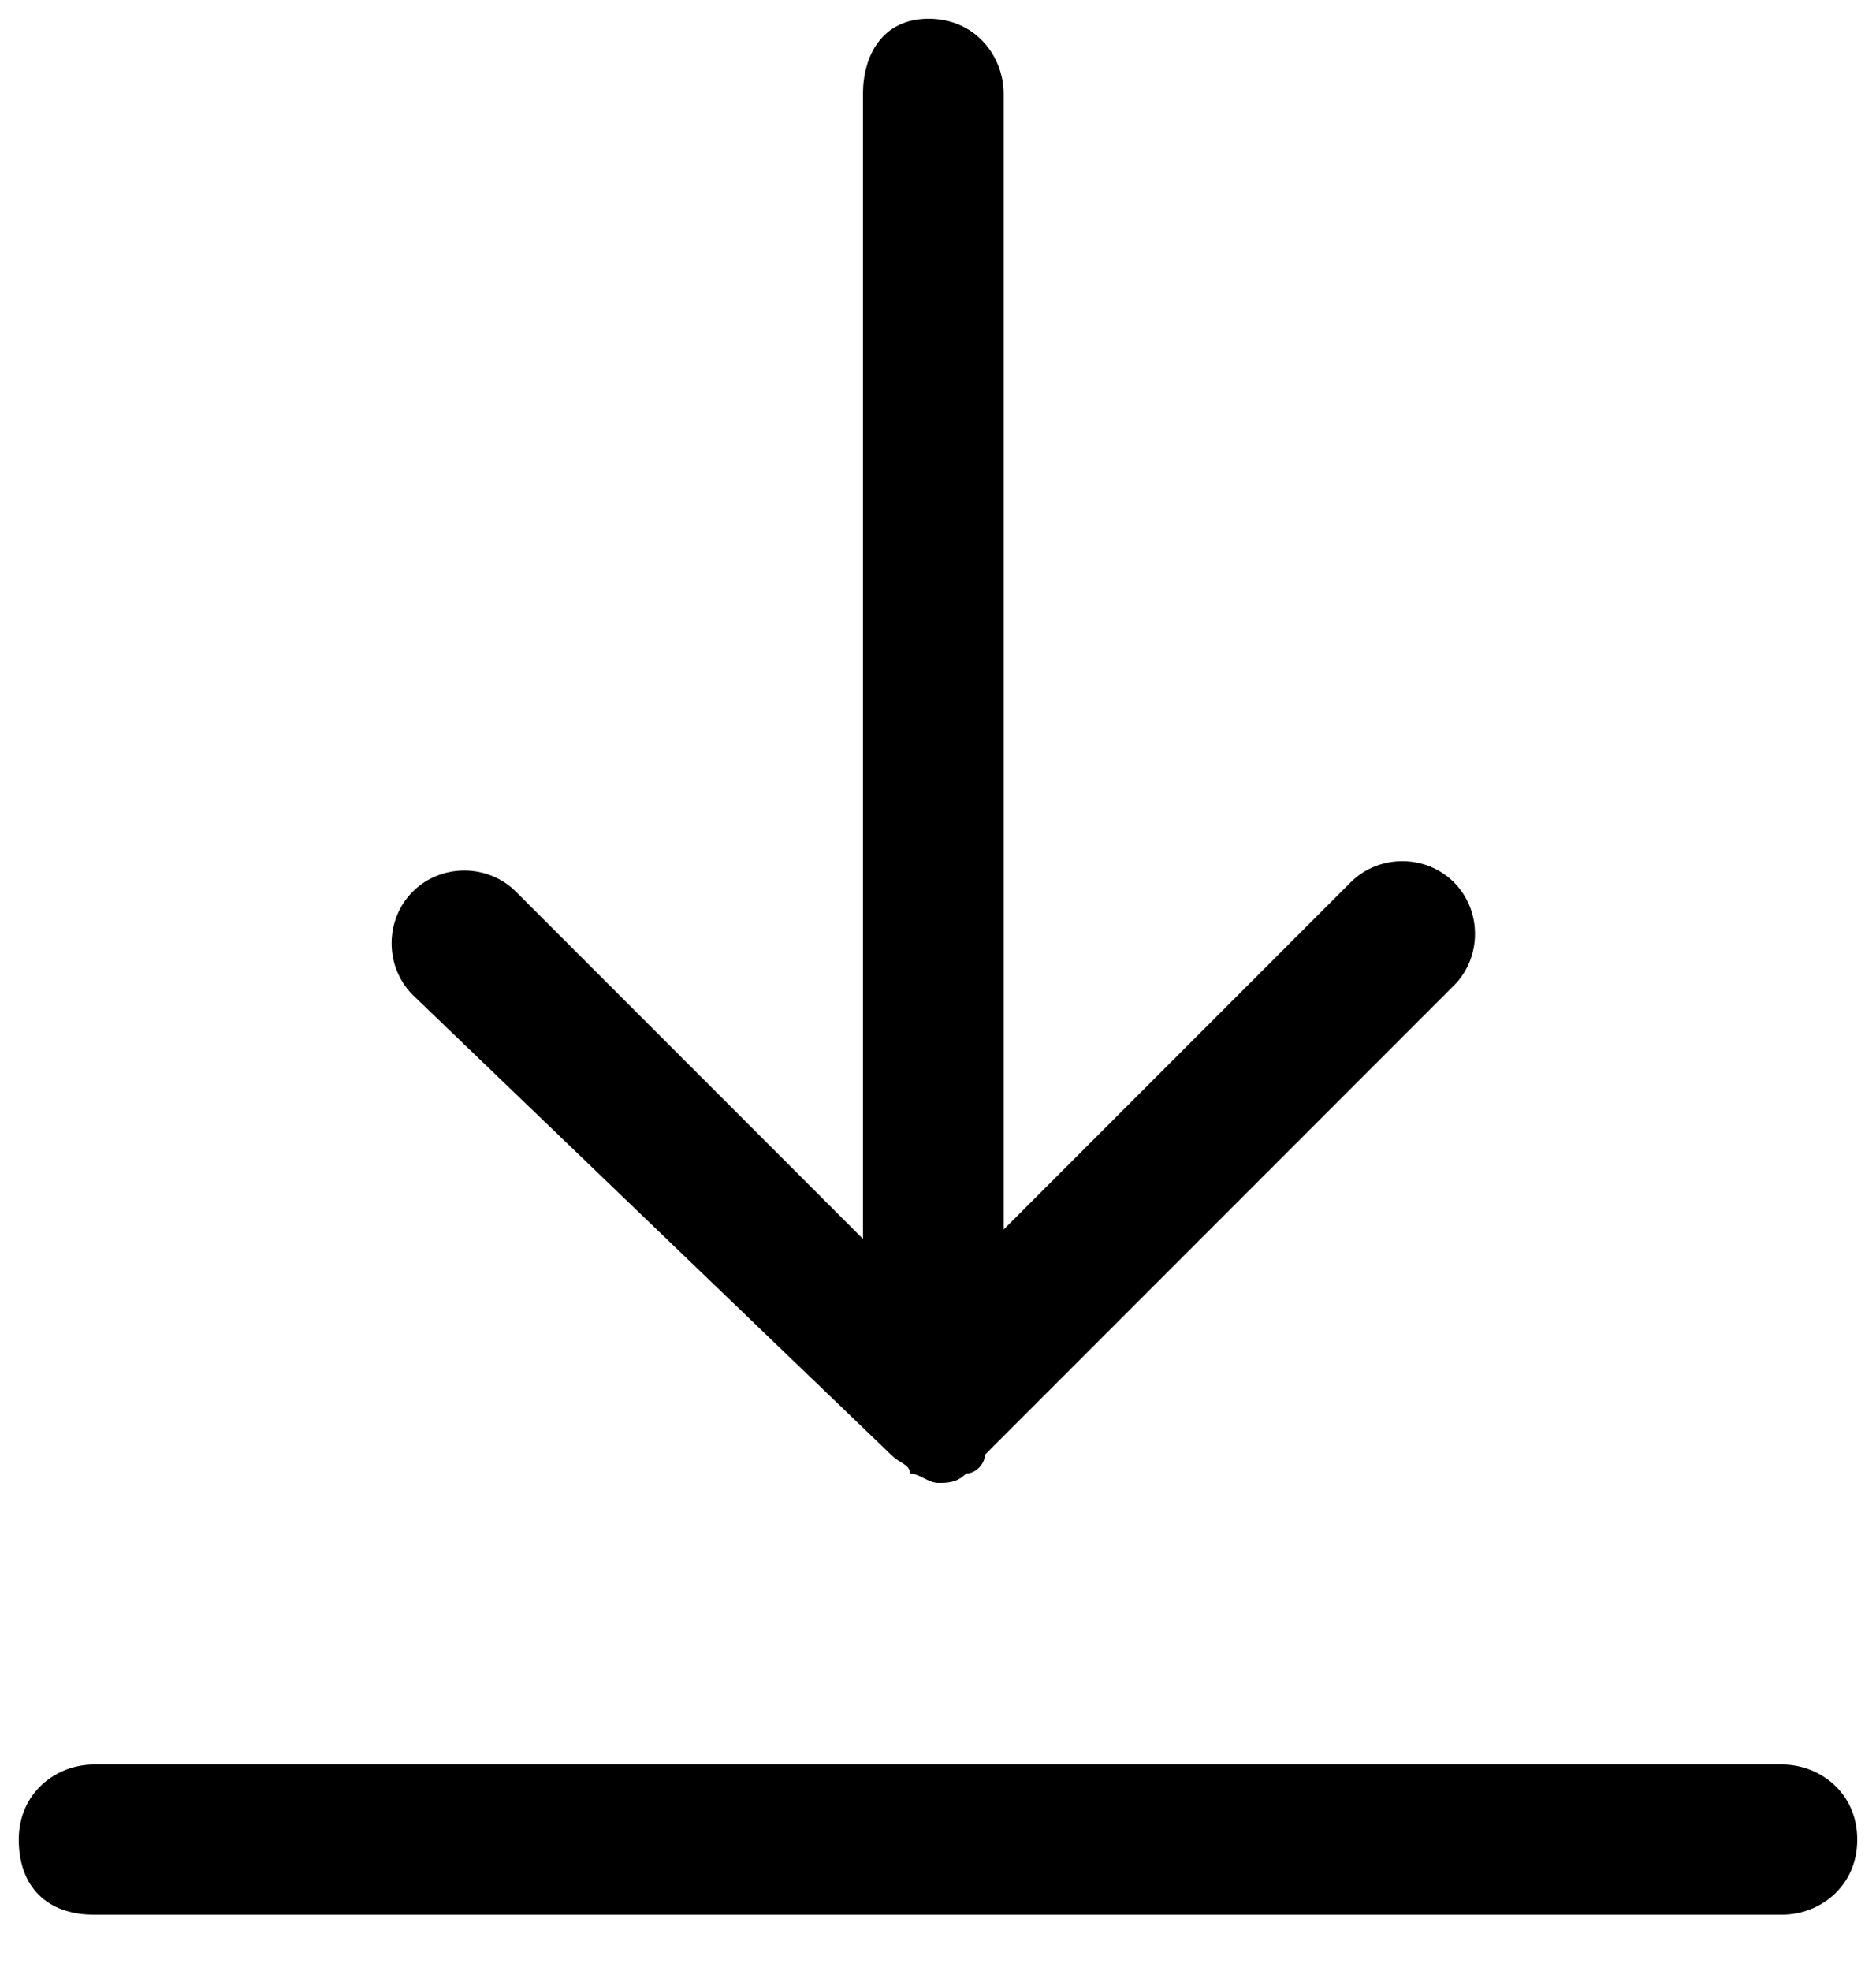
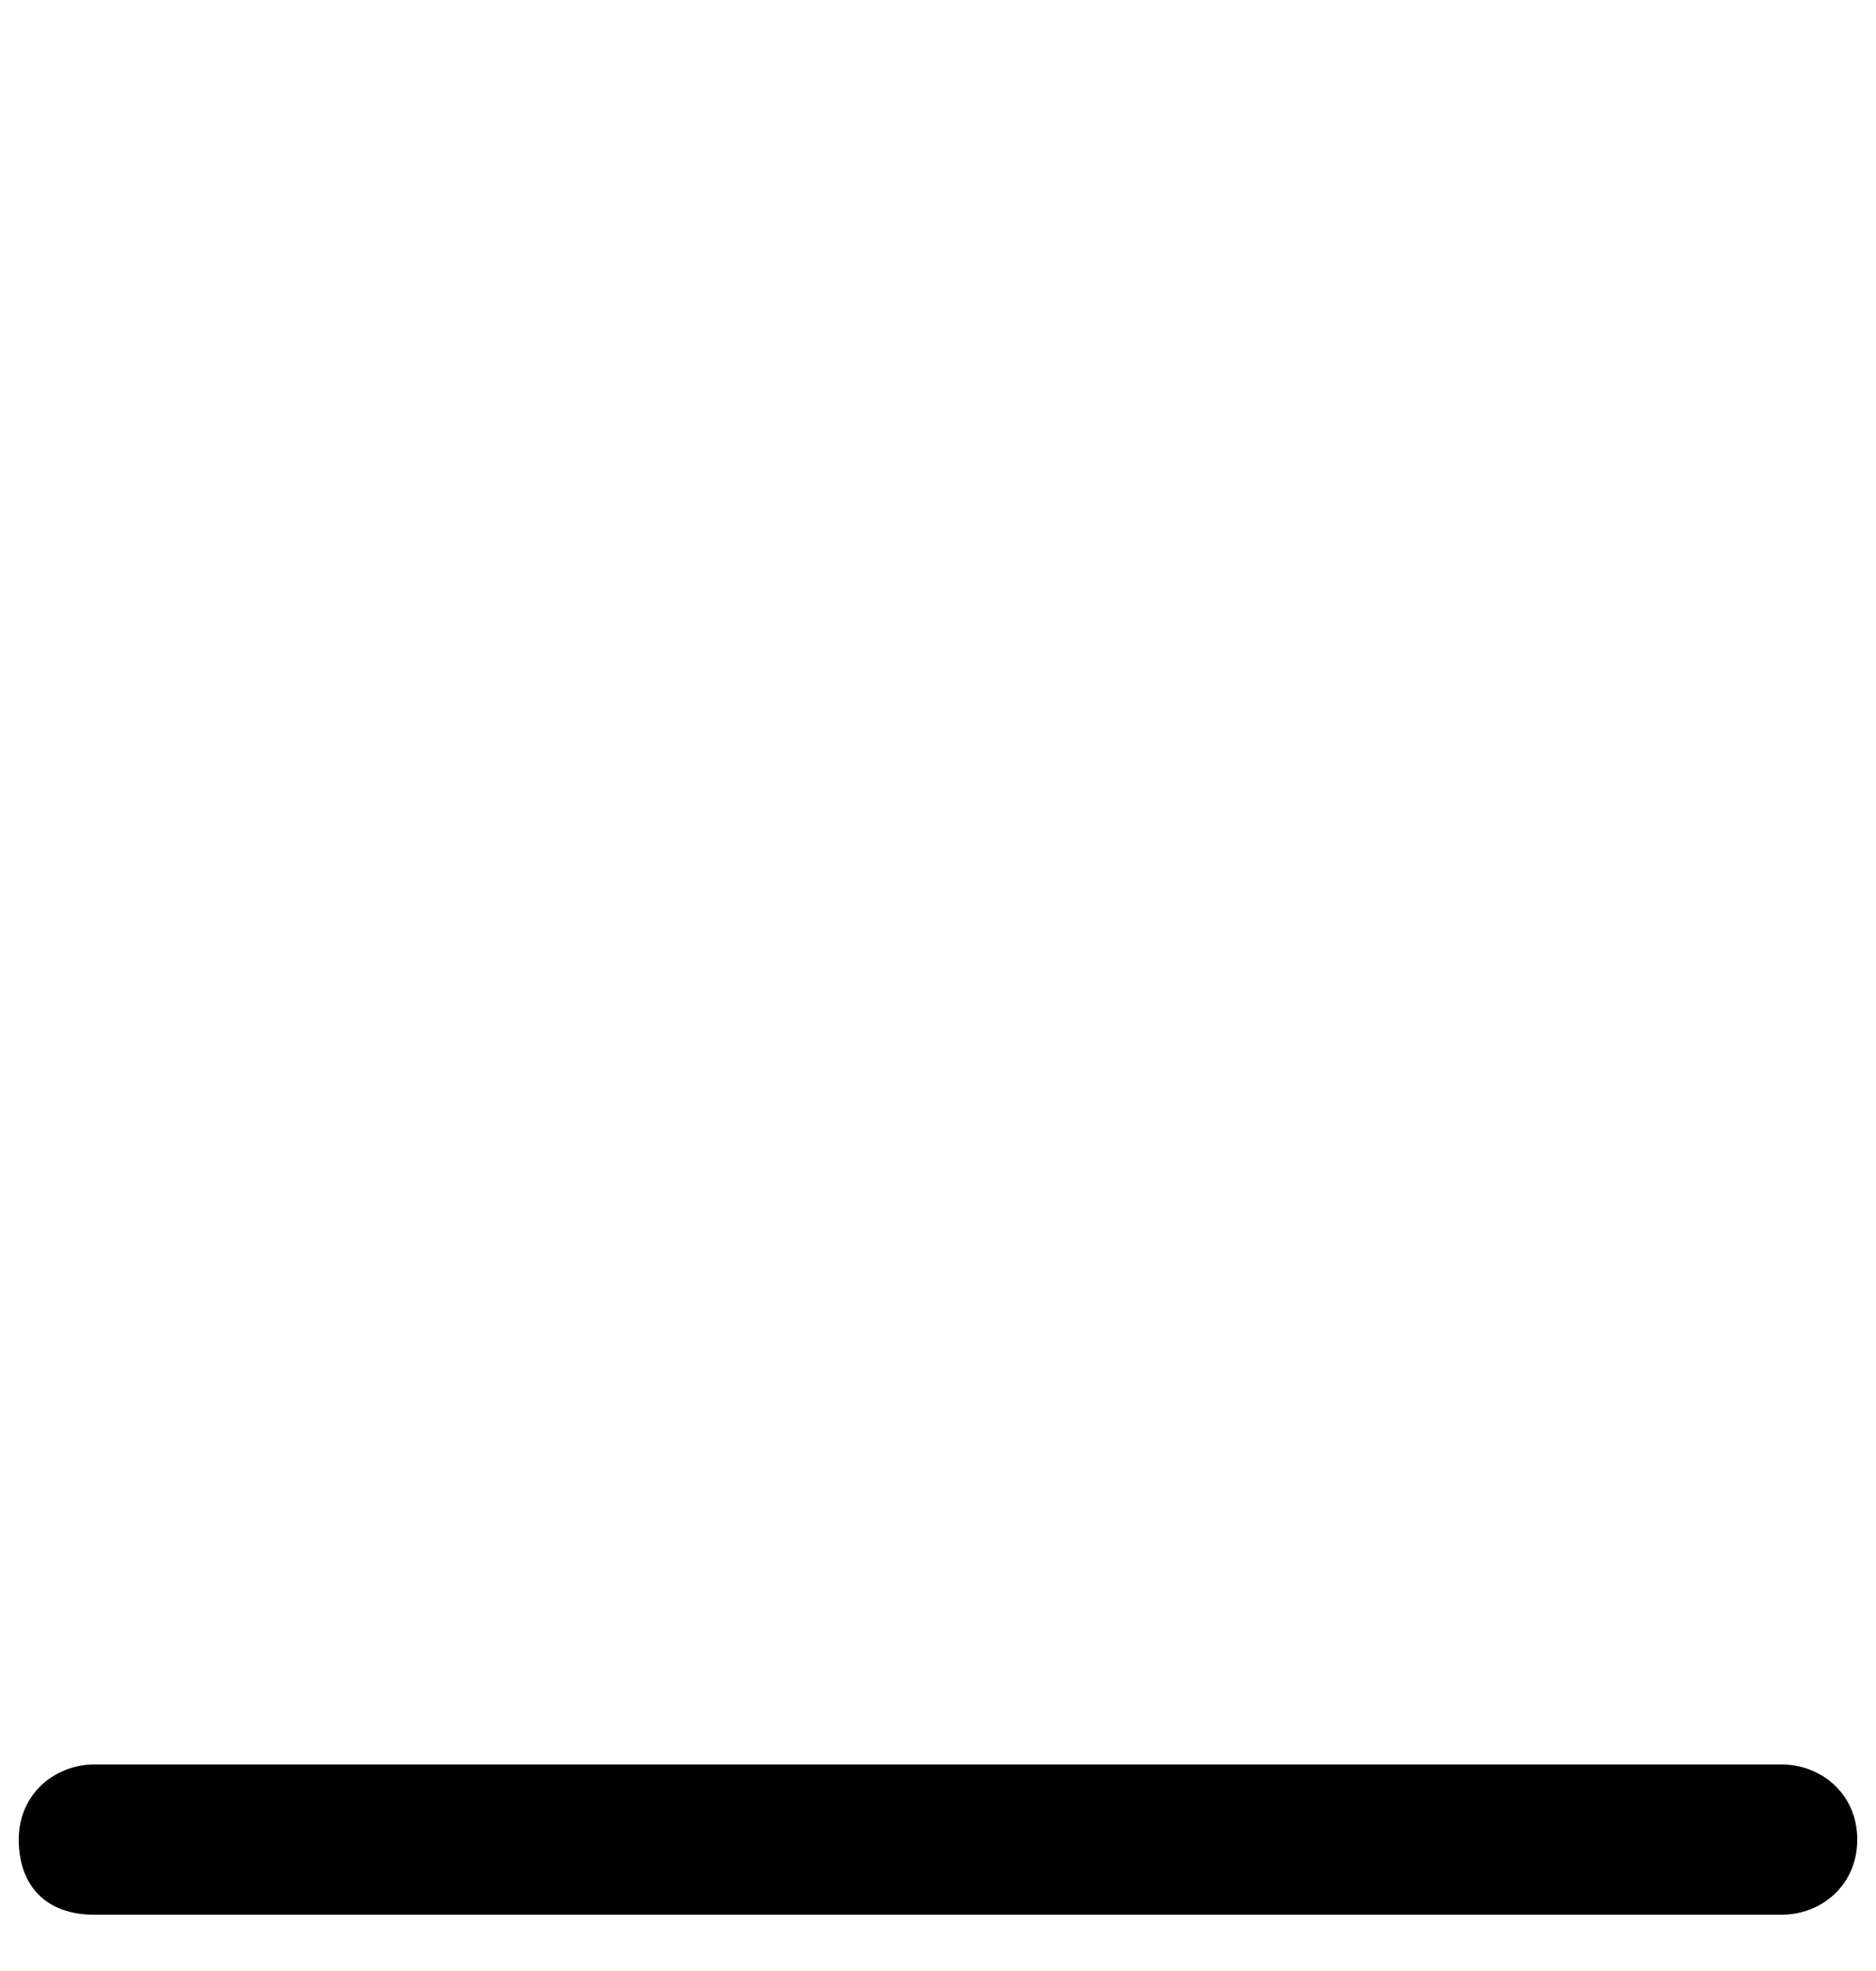
<svg xmlns="http://www.w3.org/2000/svg" version="1.1" id="Livello_1" x="0px" y="0px" viewBox="0 0 20 21" style="enable-background:new 0 0 20 21;" xml:space="preserve">
  <g>
    <path d="M19,18.8H1c-0.4,0-0.8,0.3-0.8,0.8s0.3,0.8,0.8,0.8h18c0.4,0,0.8-0.3,0.8-0.8S19.4,18.8,19,18.8z" />
-     <path d="M9.5,15.5c0.1,0.1,0.2,0.1,0.2,0.2c0.1,0,0.2,0.1,0.3,0.1s0.2,0,0.3-0.1c0.1,0,0.2-0.1,0.2-0.2l5-5c0.3-0.3,0.3-0.8,0-1.1   s-0.8-0.3-1.1,0l-3.7,3.7V1c0-0.4-0.3-0.8-0.8-0.8S9.2,0.6,9.2,1v12.2L5.5,9.5c-0.3-0.3-0.8-0.3-1.1,0s-0.3,0.8,0,1.1L9.5,15.5z" />
  </g>
</svg>